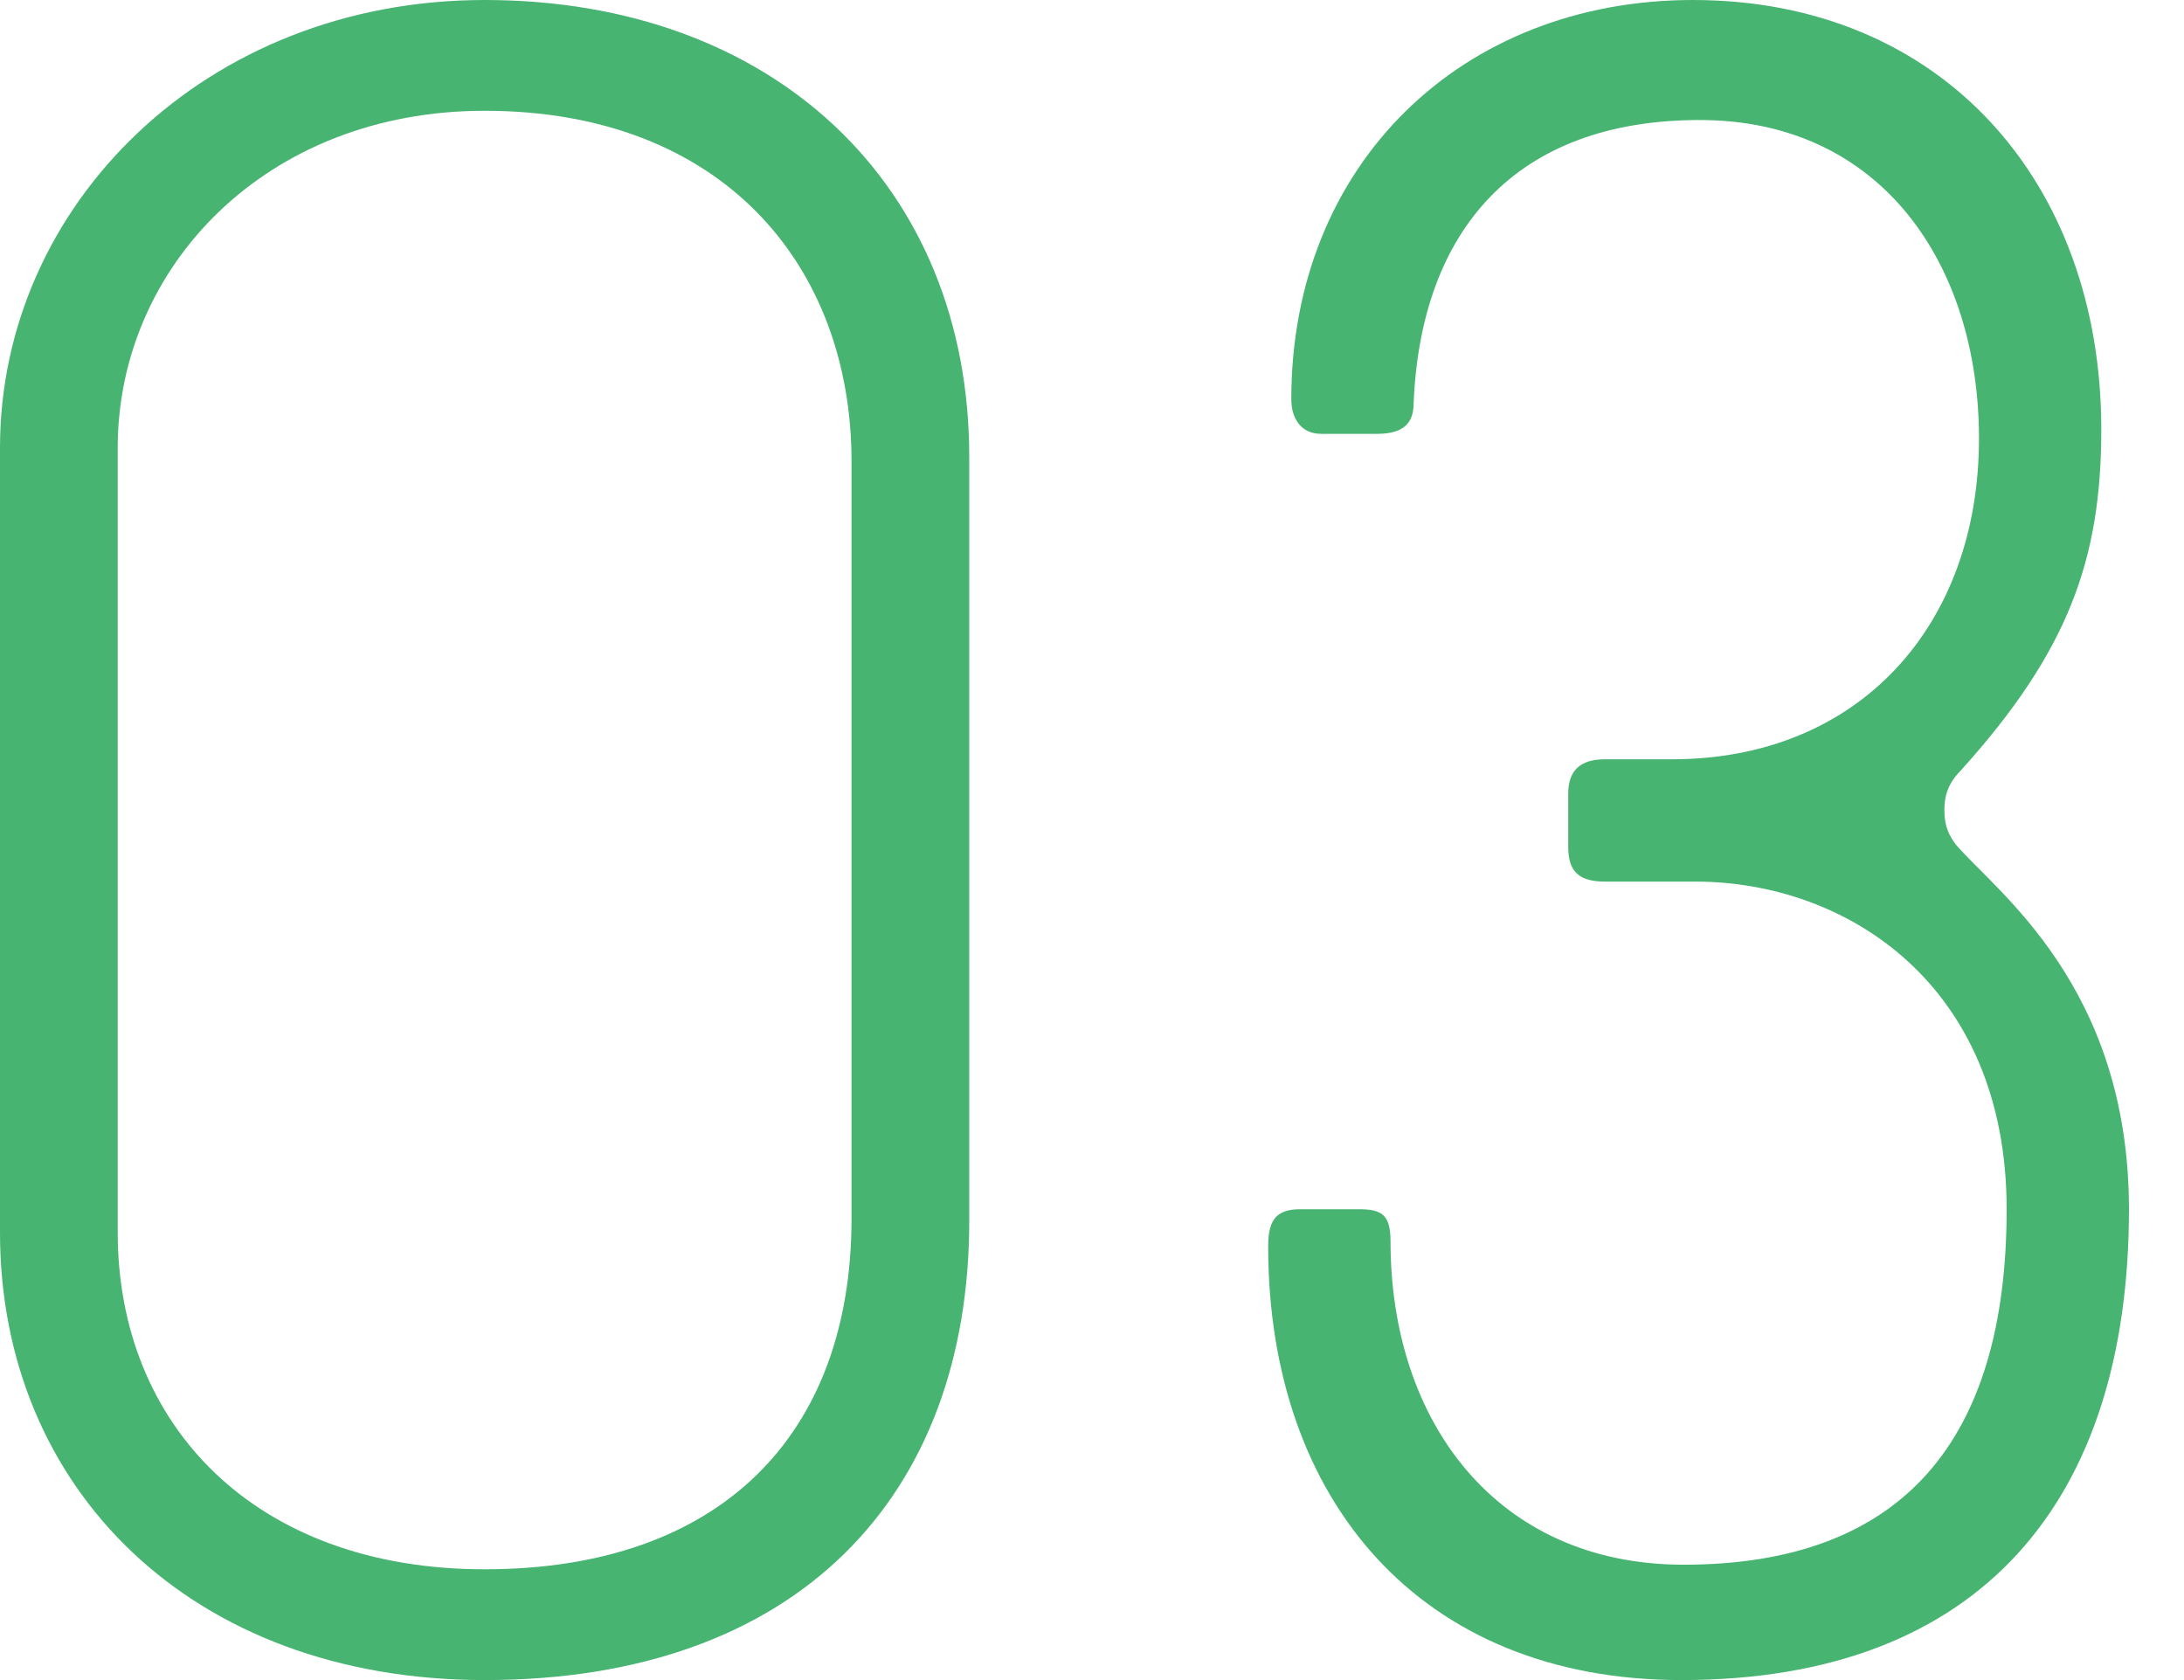
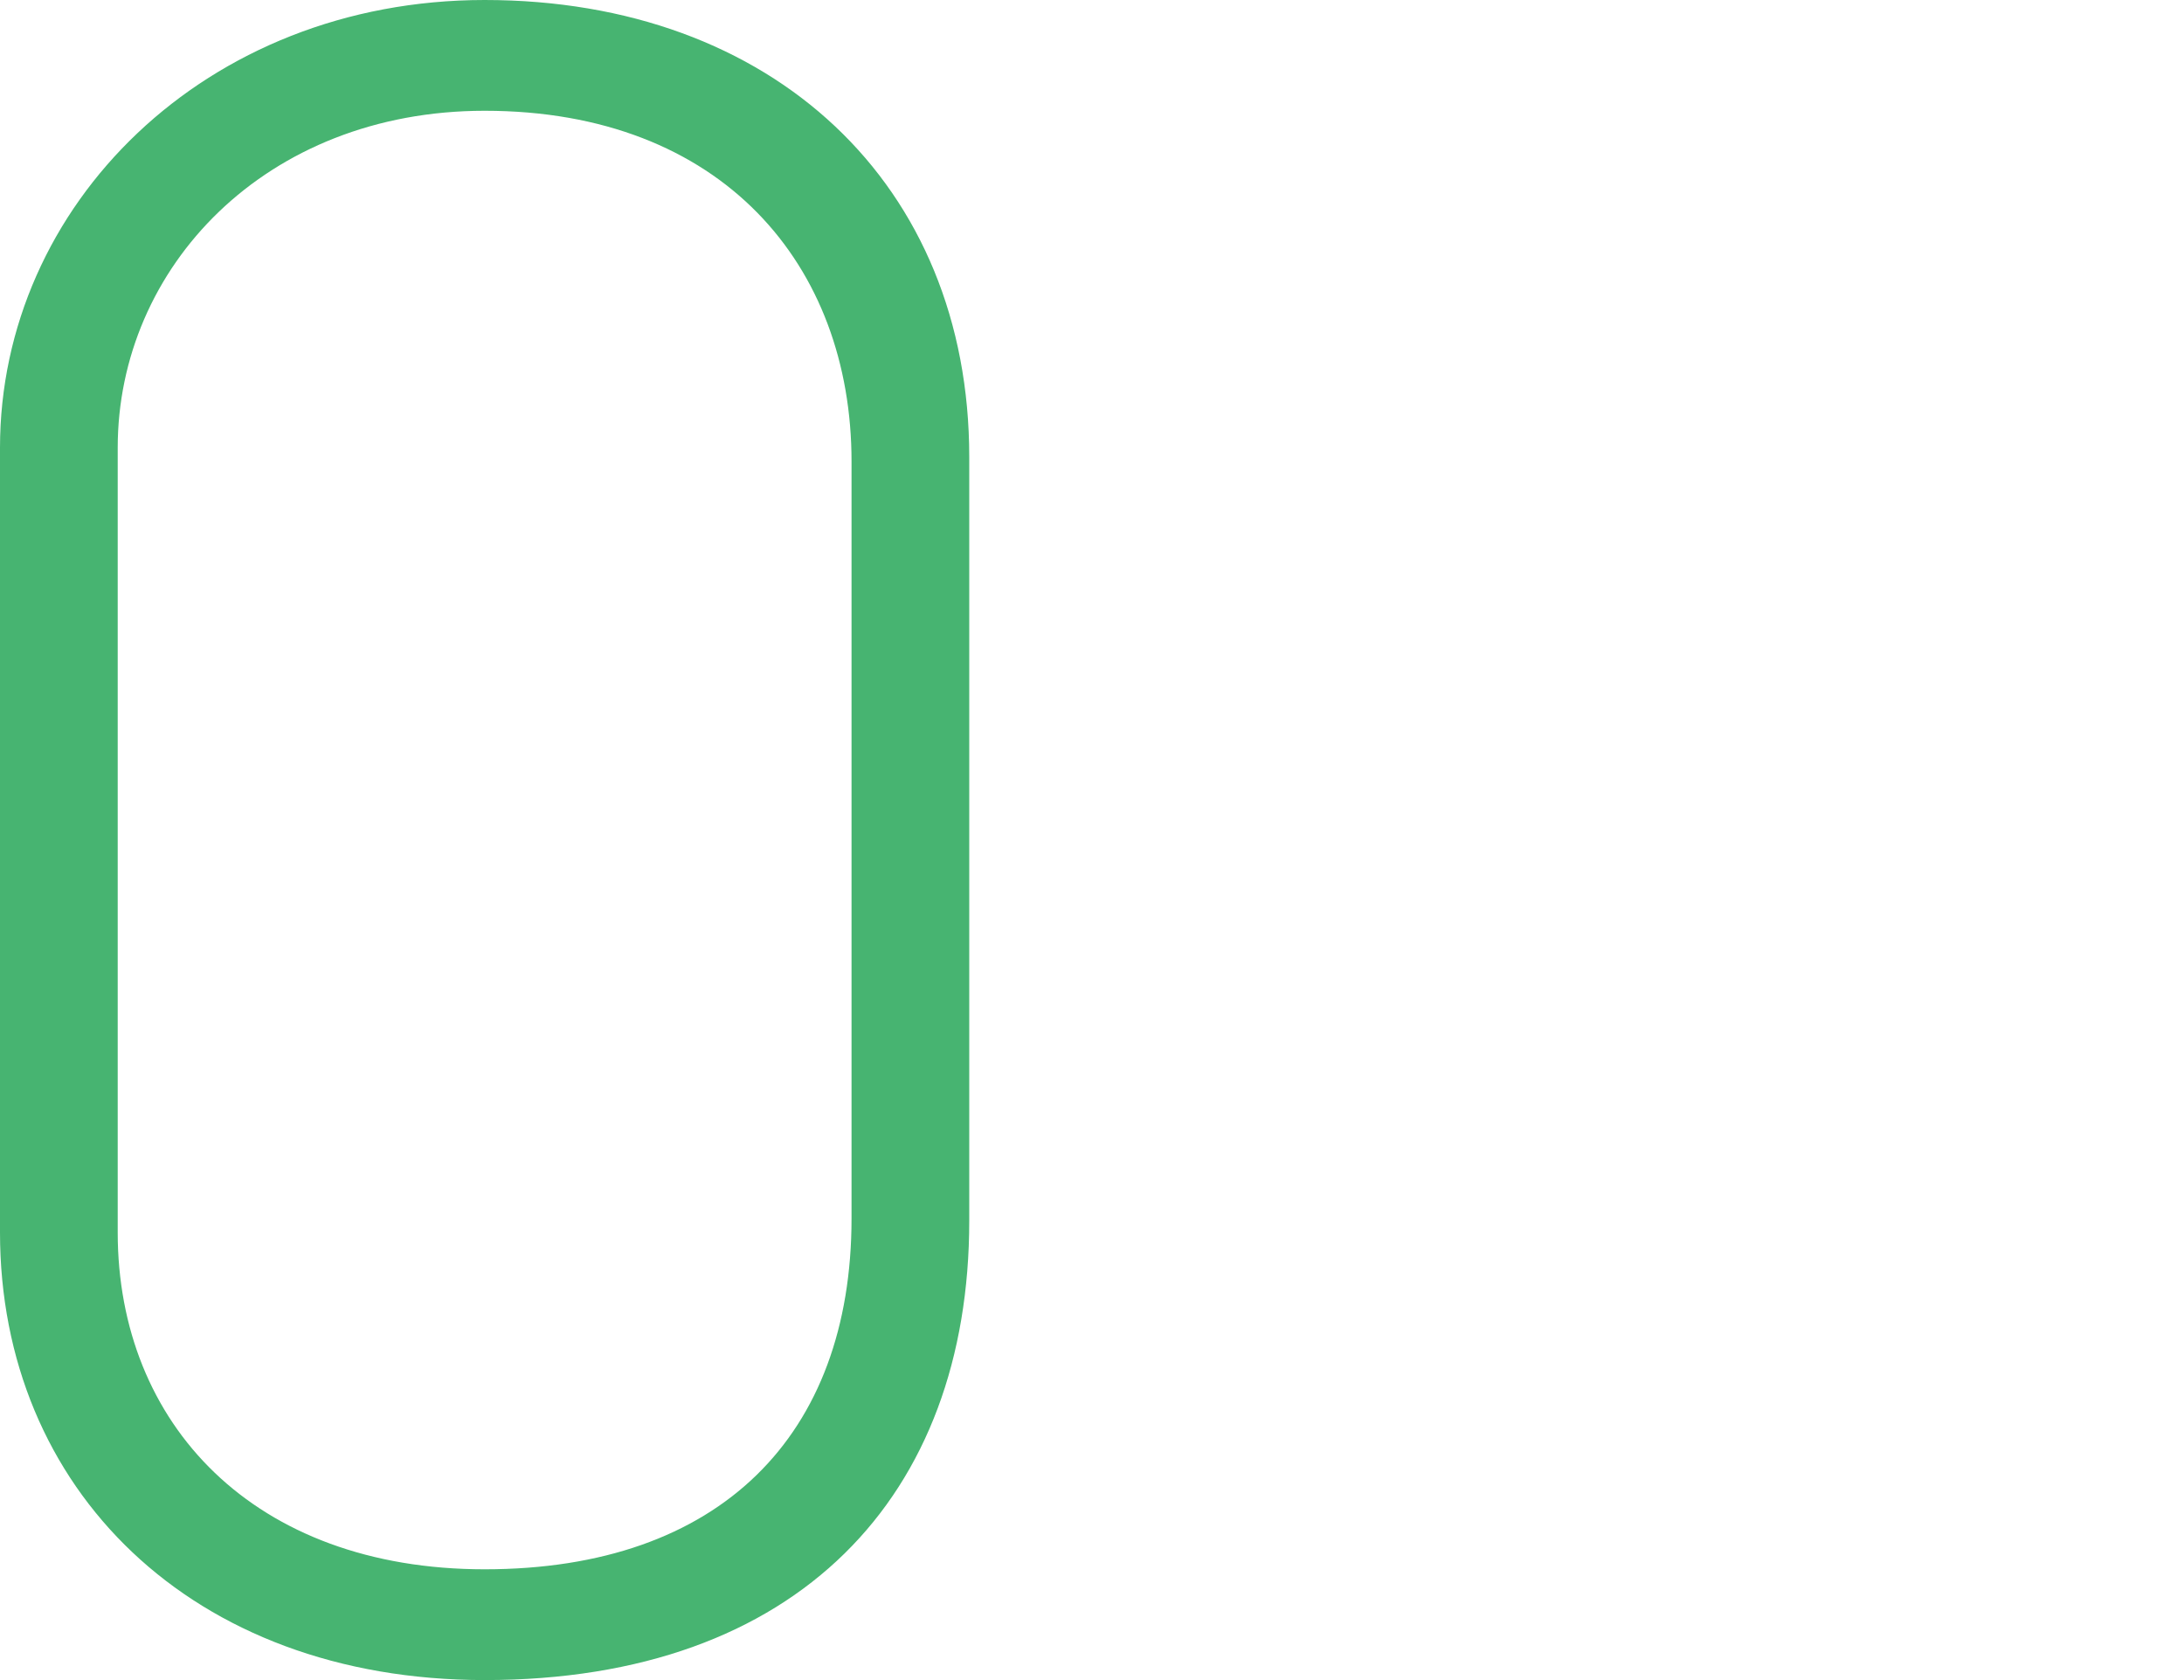
<svg xmlns="http://www.w3.org/2000/svg" width="39" height="30" viewBox="0 0 39 30" fill="none">
-   <path d="M38.017 21.593C38.017 26.786 35.38 30 30.023 30C25.366 30 22.646 26.786 22.646 22.253C22.646 21.758 22.811 21.593 23.223 21.593H24.254C24.666 21.593 24.831 21.676 24.831 22.17C24.831 25.385 26.726 27.94 30.064 27.94C33.979 27.94 35.833 25.714 35.833 21.593C35.833 17.596 32.99 15.742 30.27 15.742H28.663C28.21 15.742 28.004 15.577 28.004 15.124V14.176C28.004 13.764 28.21 13.558 28.663 13.558H29.858C33.196 13.558 35.339 11.168 35.339 7.83C35.339 4.739 33.608 2.143 30.352 2.143C27.056 2.143 25.366 4.121 25.243 7.212C25.243 7.665 24.913 7.747 24.583 7.747H23.594C23.223 7.747 23.059 7.459 23.059 7.129C23.059 2.926 26.108 0 30.229 0C34.679 0 37.523 3.255 37.523 7.665C37.523 9.973 36.946 11.621 35.009 13.764C34.762 14.011 34.721 14.258 34.721 14.464C34.721 14.753 34.803 14.918 34.927 15.082C35.627 15.907 38.017 17.596 38.017 21.593Z" fill="#47B471" />
  <path d="M8.654 30C3.42 30 0 26.58 0 22.006V7.995C0 3.668 3.668 0 8.654 0C13.805 0 17.308 3.297 17.308 8.159V21.799C17.308 26.703 14.258 30 8.654 30ZM15.206 8.242C15.206 4.739 12.898 1.978 8.654 1.978C4.739 1.978 2.102 4.78 2.102 7.995V22.006C2.102 25.426 4.533 28.022 8.654 28.022C12.857 28.022 15.206 25.632 15.206 21.758V8.242Z" fill="#47B471" />
</svg>